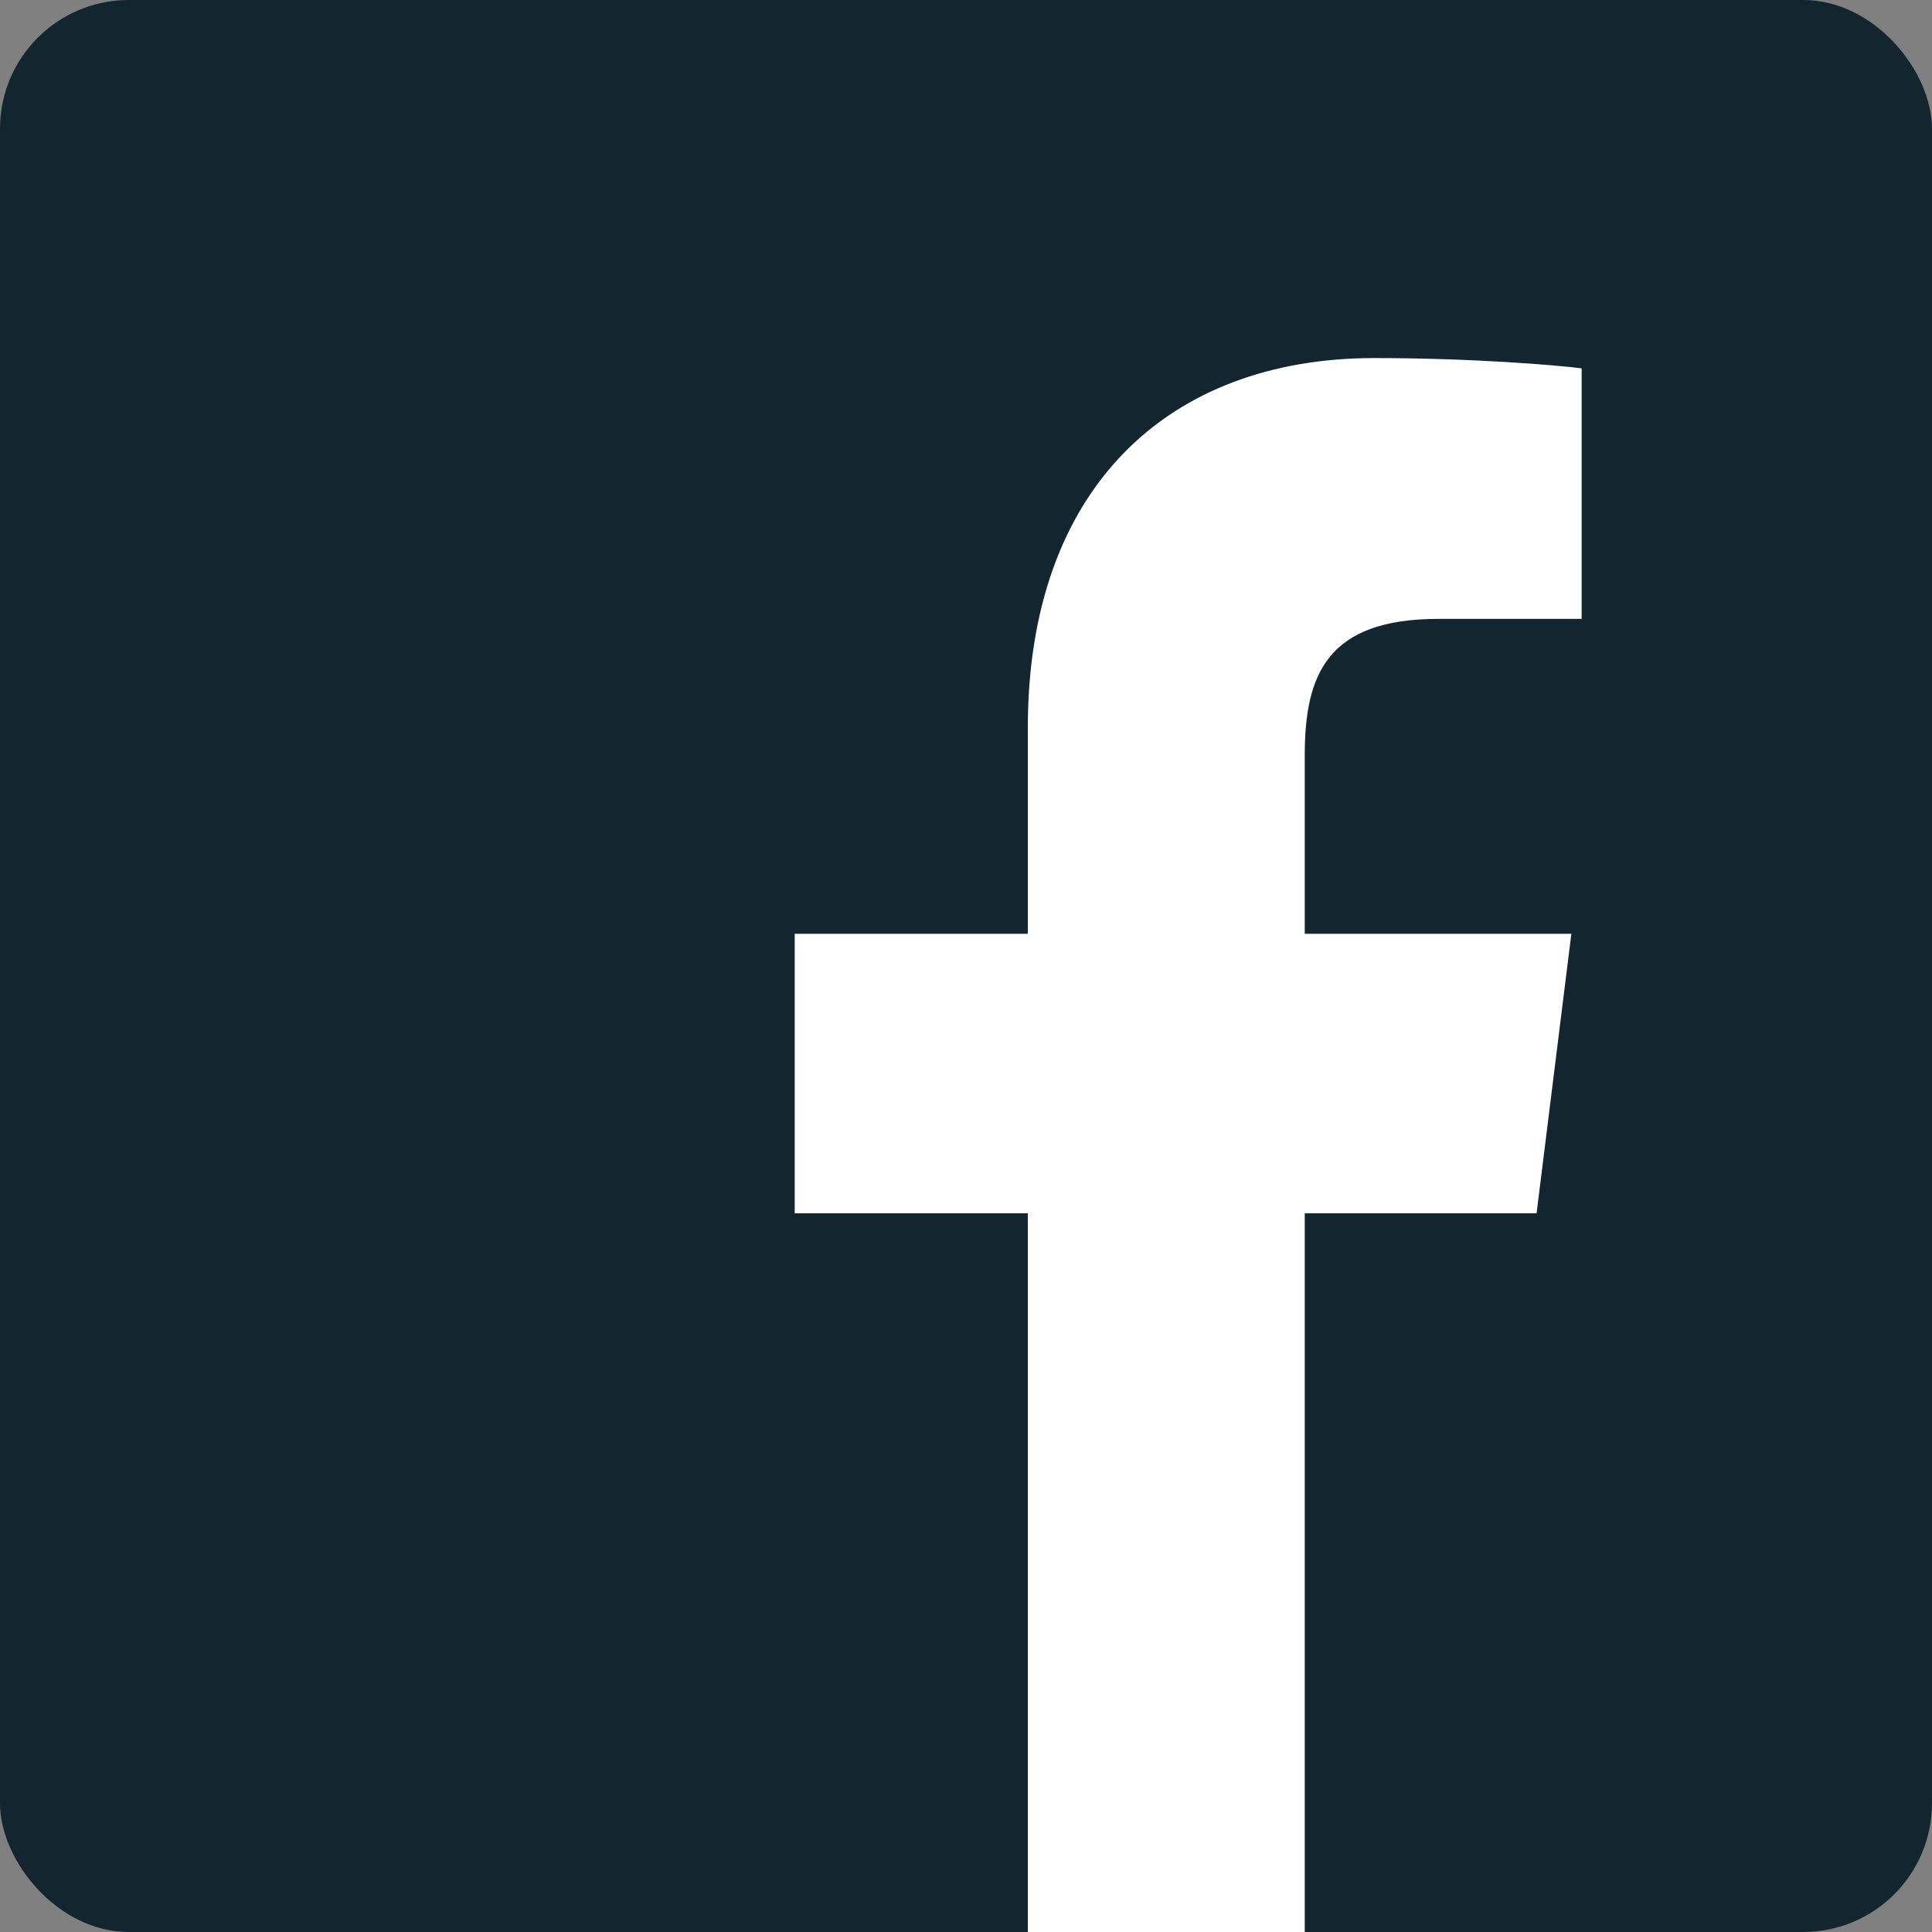
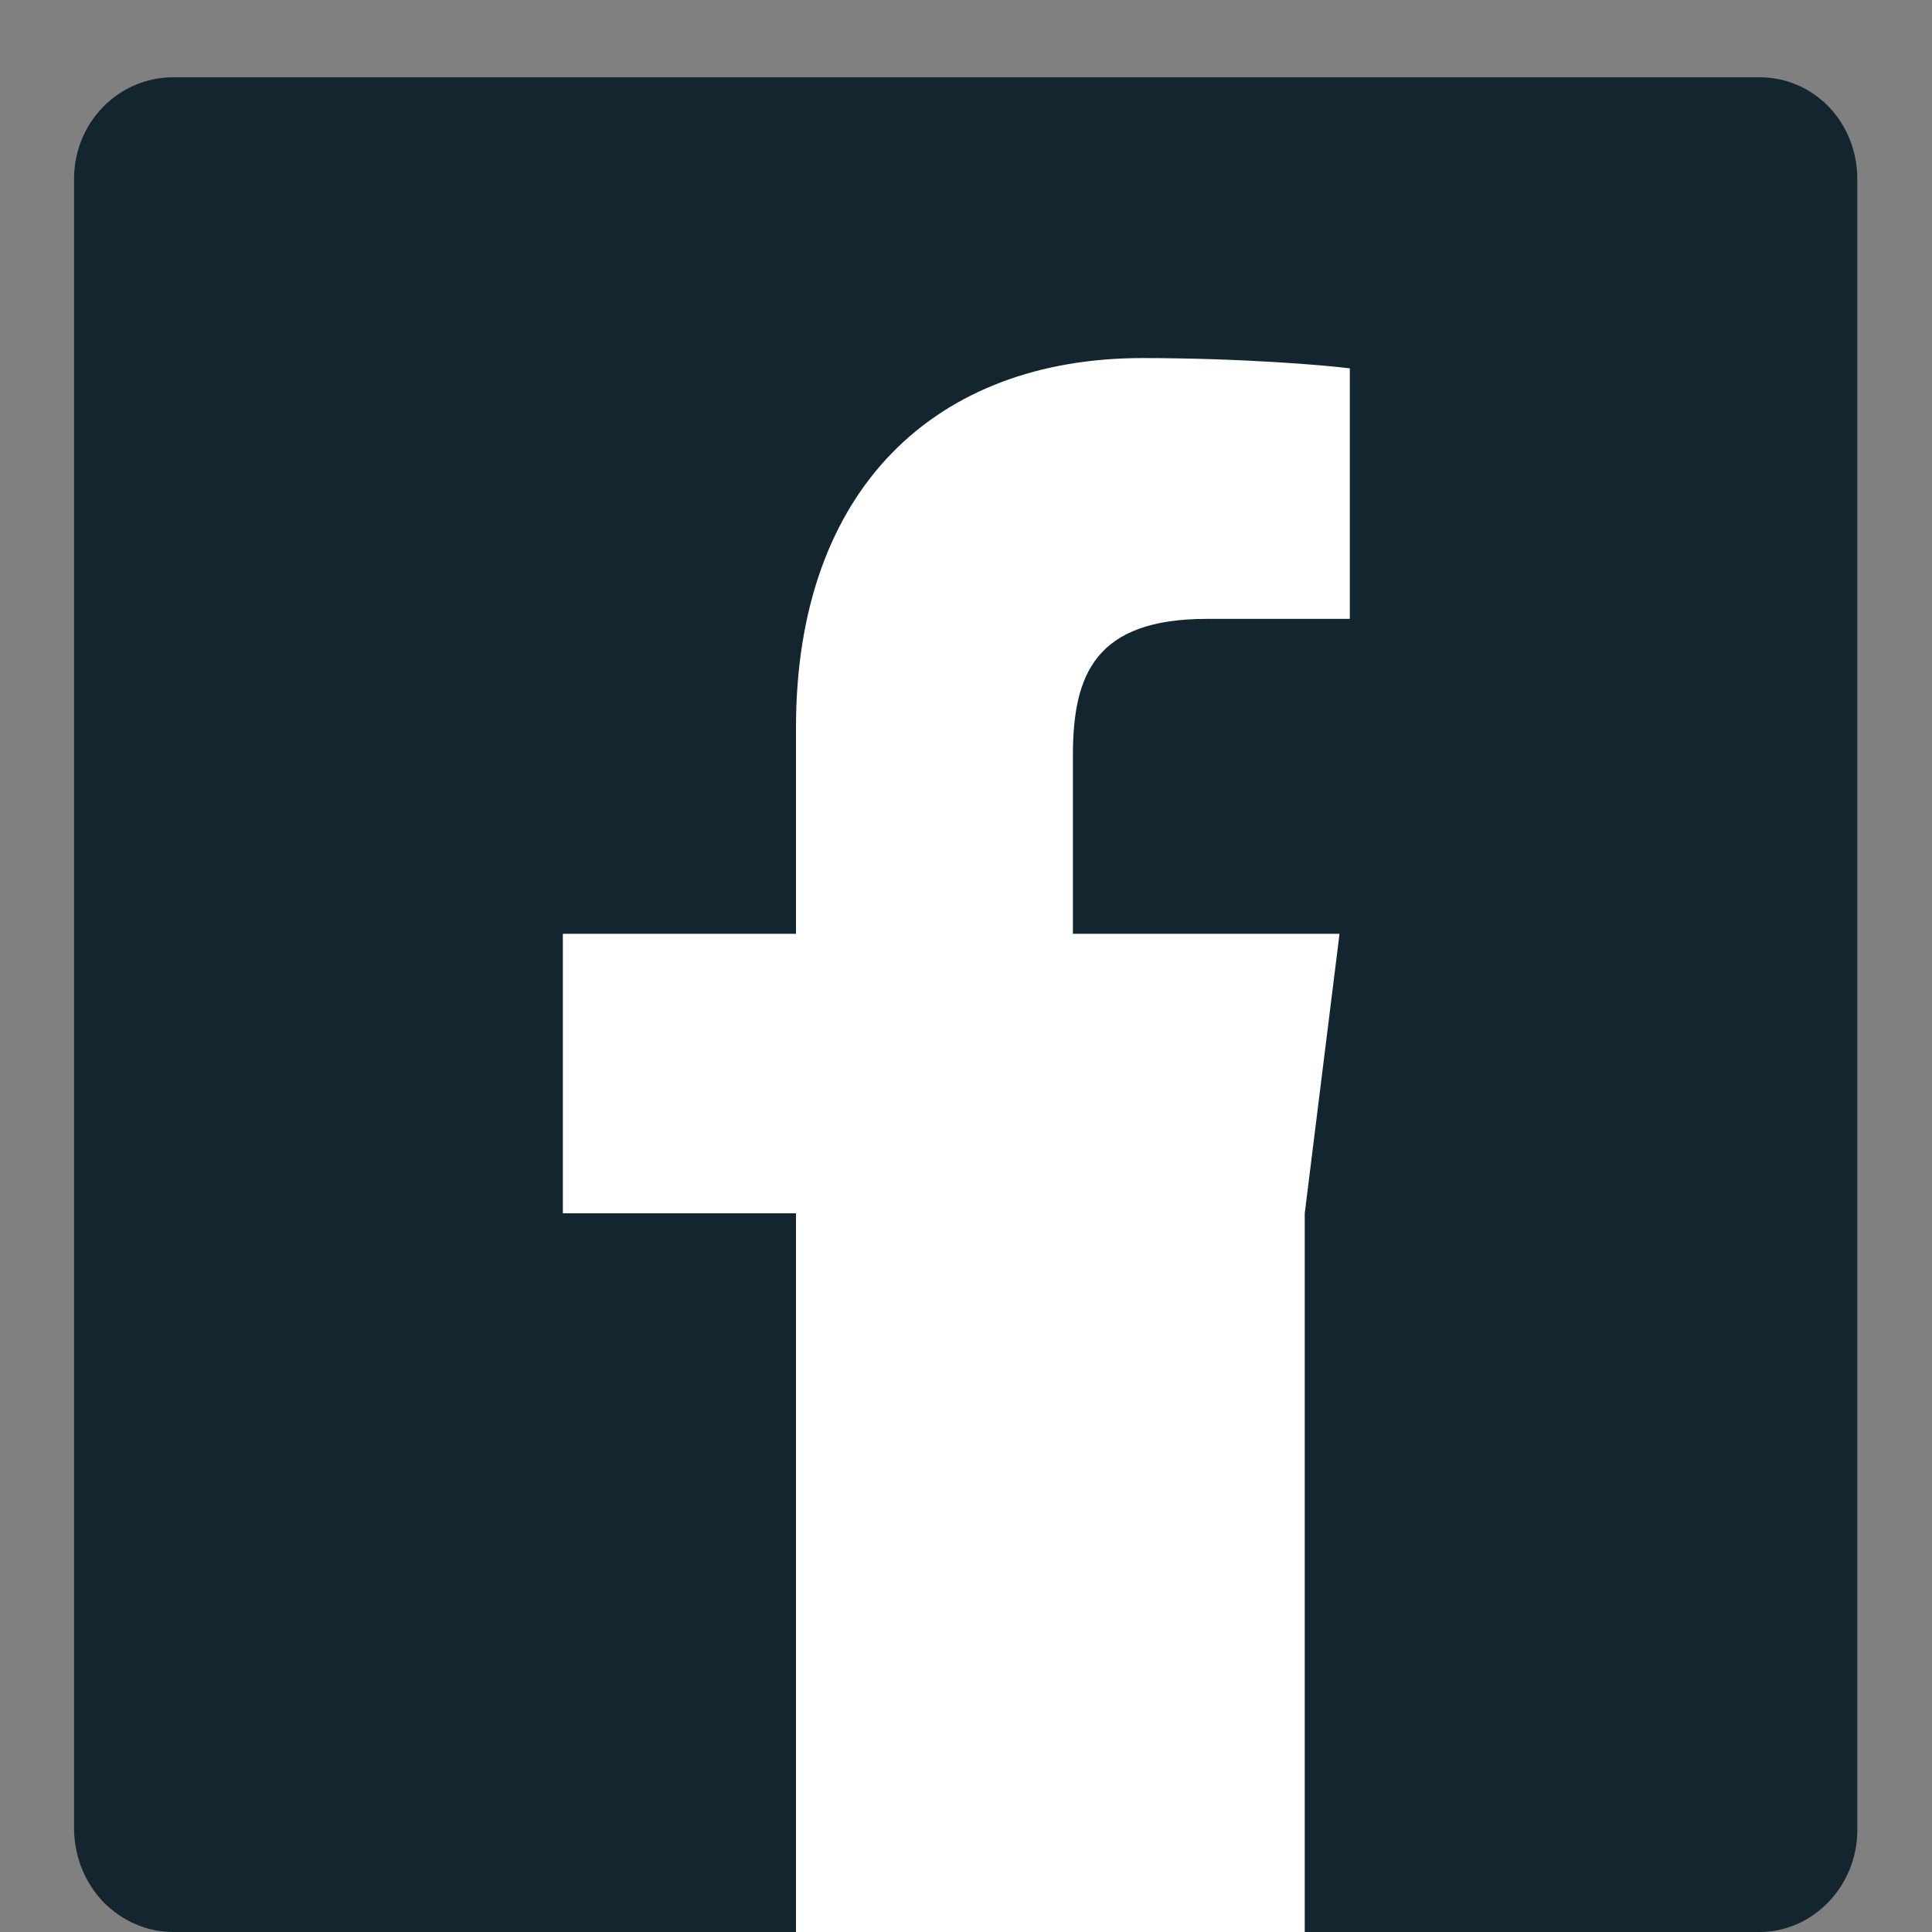
<svg xmlns="http://www.w3.org/2000/svg" id="Ebene_1" data-name="Ebene 1" viewBox="0 0 30 30">
  <rect x="0" y="0" width="30" height="30" fill="#808080" stroke="none" />
  <defs>
    <style>
      .cls-1 {
        fill: #fff;
      }

      .cls-2 {
        fill: #13262f;
      }
    </style>
  </defs>
-   <rect class="cls-2" y="0" width="30" height="30" rx="2" ry="2" />
  <rect class="cls-1" x="5.77" y="4.8" width="20.77" height="25.2" />
-   <path class="cls-2" d="M2.69,1.2H27.32c.85,0,1.52,.7,1.52,1.58V28.42c0,.86-.68,1.58-1.52,1.58h-7.06v-11.16h3.6l.54-4.34h-4.14v-2.77c0-1.26,.35-2.12,2.08-2.12h2.22v-3.89c-.38-.05-1.7-.16-3.22-.16-3.2,0-5.38,2.02-5.38,5.74v3.2h-3.62v4.34h3.62v11.16H2.69c-.41,0-.79-.17-1.08-.46-.29-.3-.45-.7-.46-1.12V2.78c0-.88,.69-1.58,1.54-1.58Z" />
+   <path class="cls-2" d="M2.69,1.2H27.32c.85,0,1.52,.7,1.52,1.58V28.42c0,.86-.68,1.58-1.52,1.58h-7.06v-11.16l.54-4.34h-4.14v-2.77c0-1.26,.35-2.12,2.08-2.12h2.22v-3.89c-.38-.05-1.7-.16-3.22-.16-3.2,0-5.38,2.02-5.38,5.74v3.2h-3.62v4.34h3.62v11.16H2.69c-.41,0-.79-.17-1.08-.46-.29-.3-.45-.7-.46-1.12V2.78c0-.88,.69-1.58,1.54-1.58Z" />
</svg>